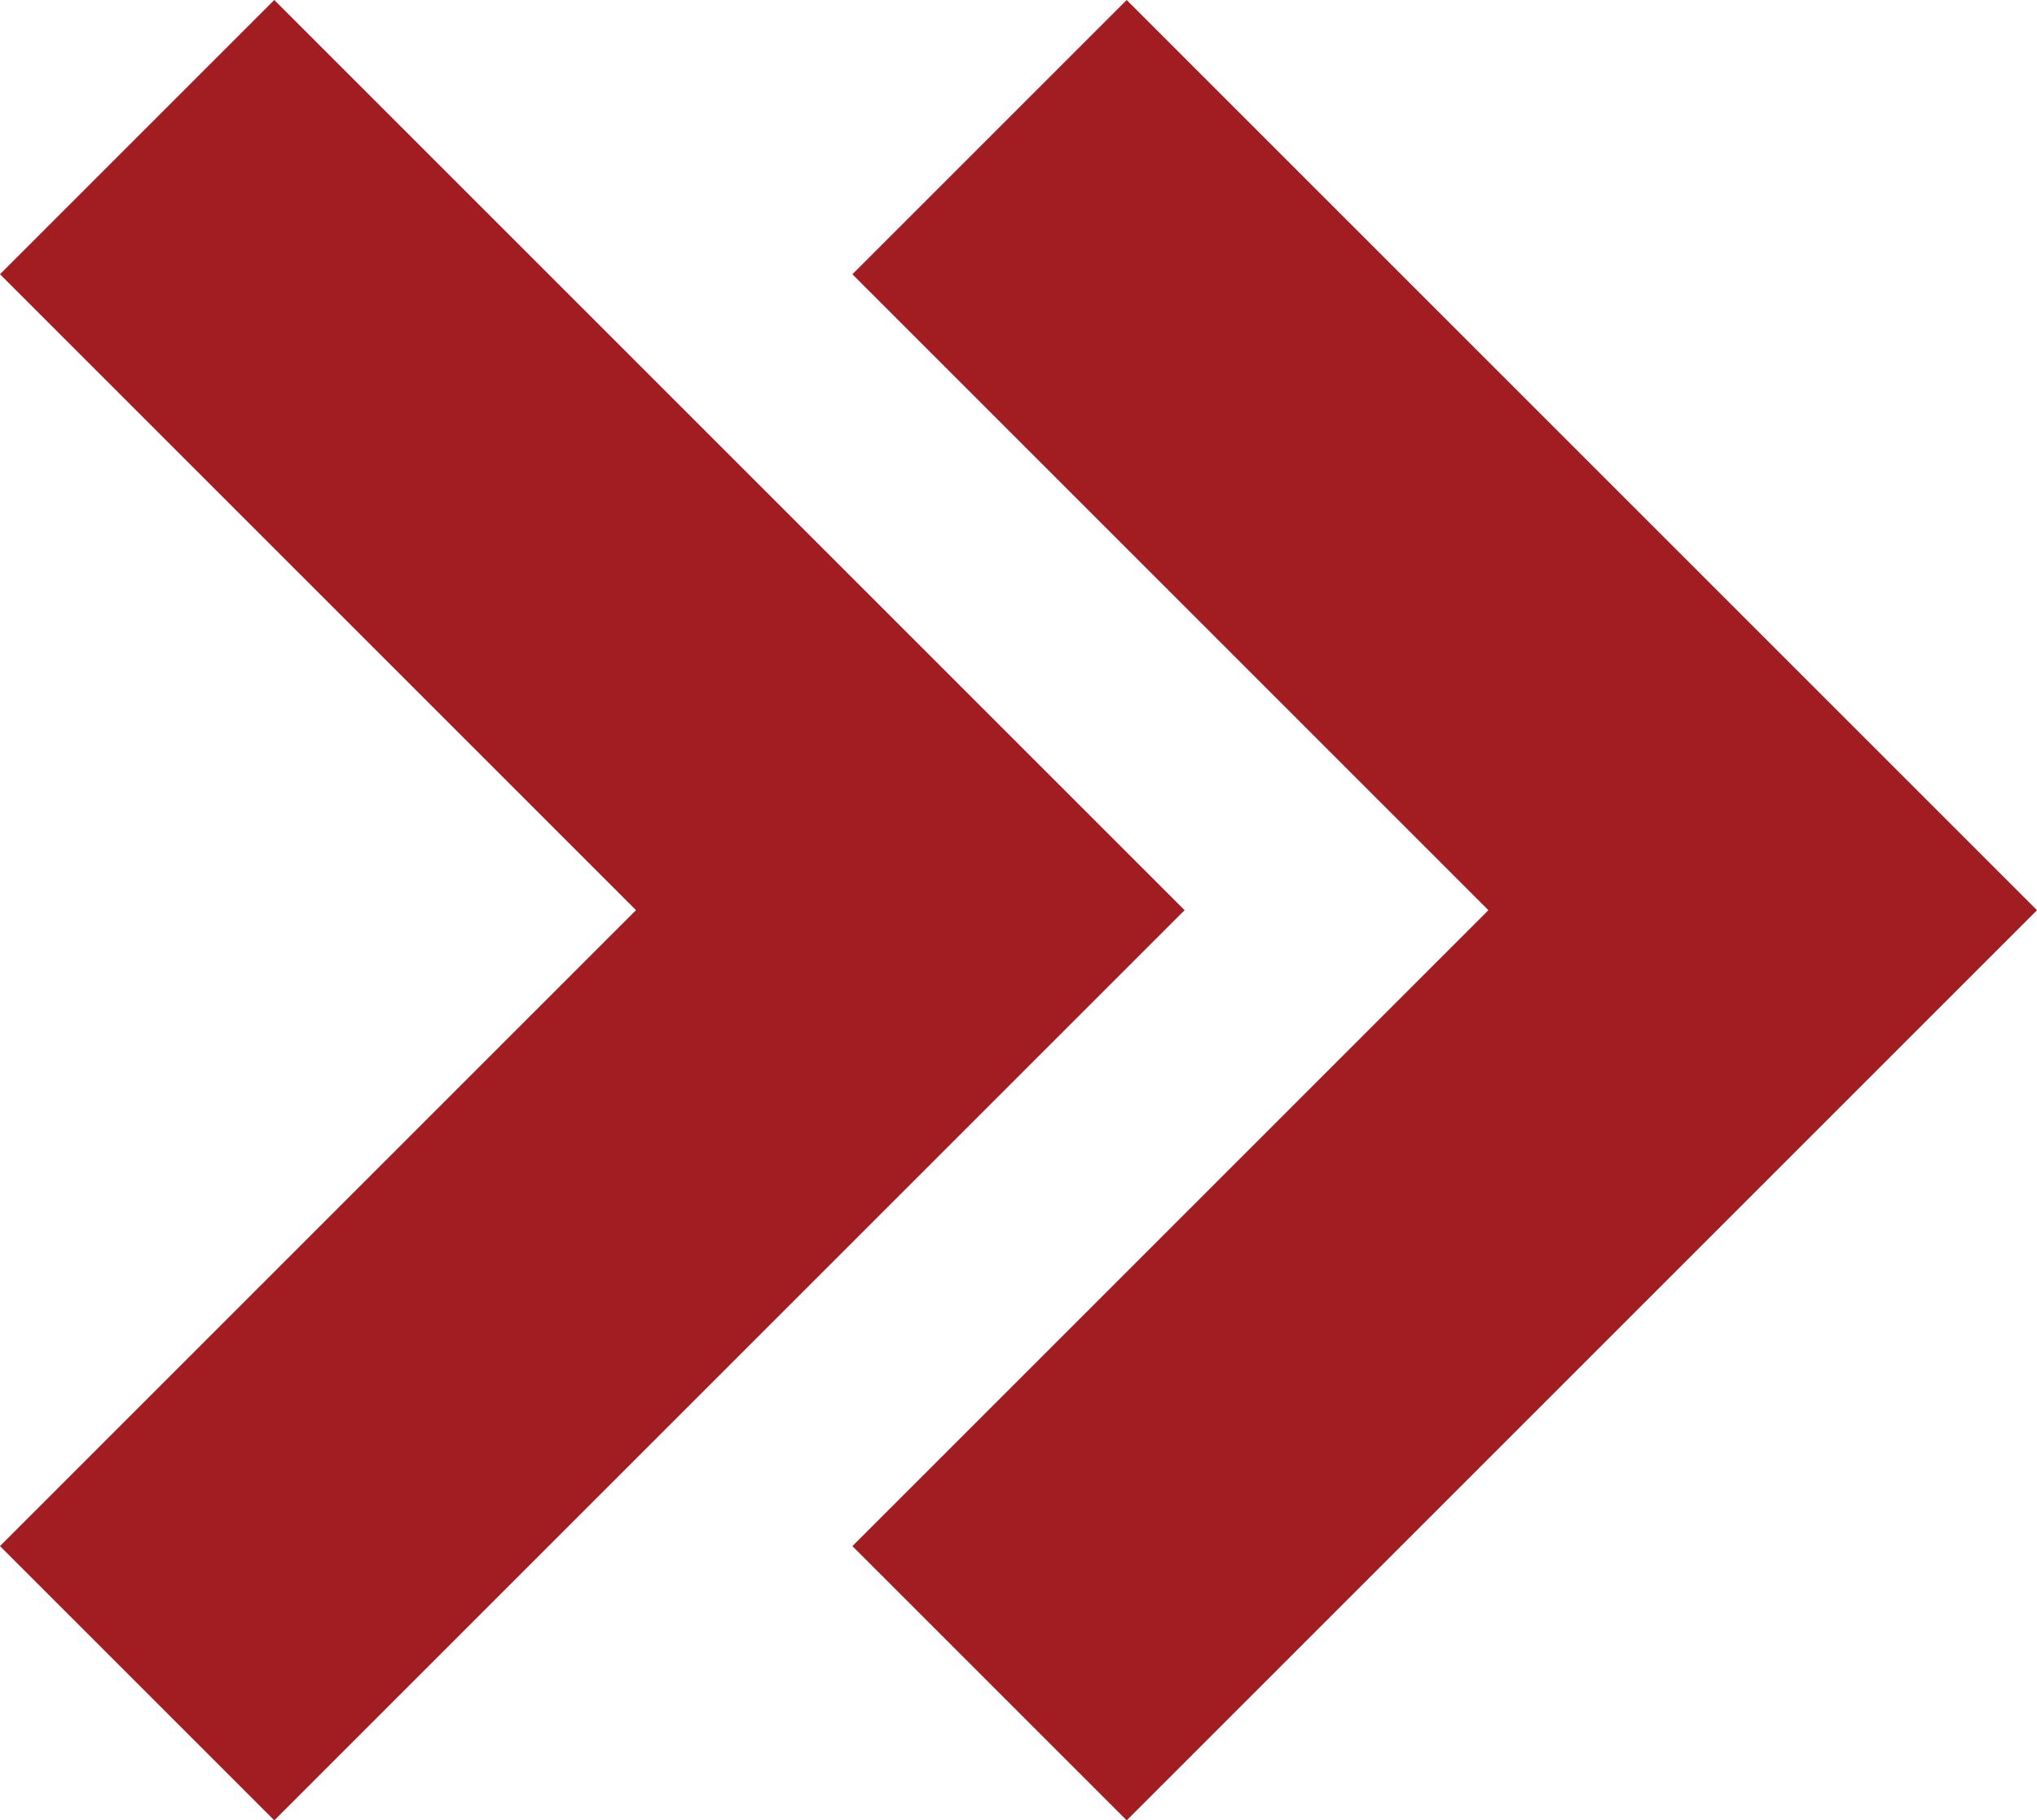
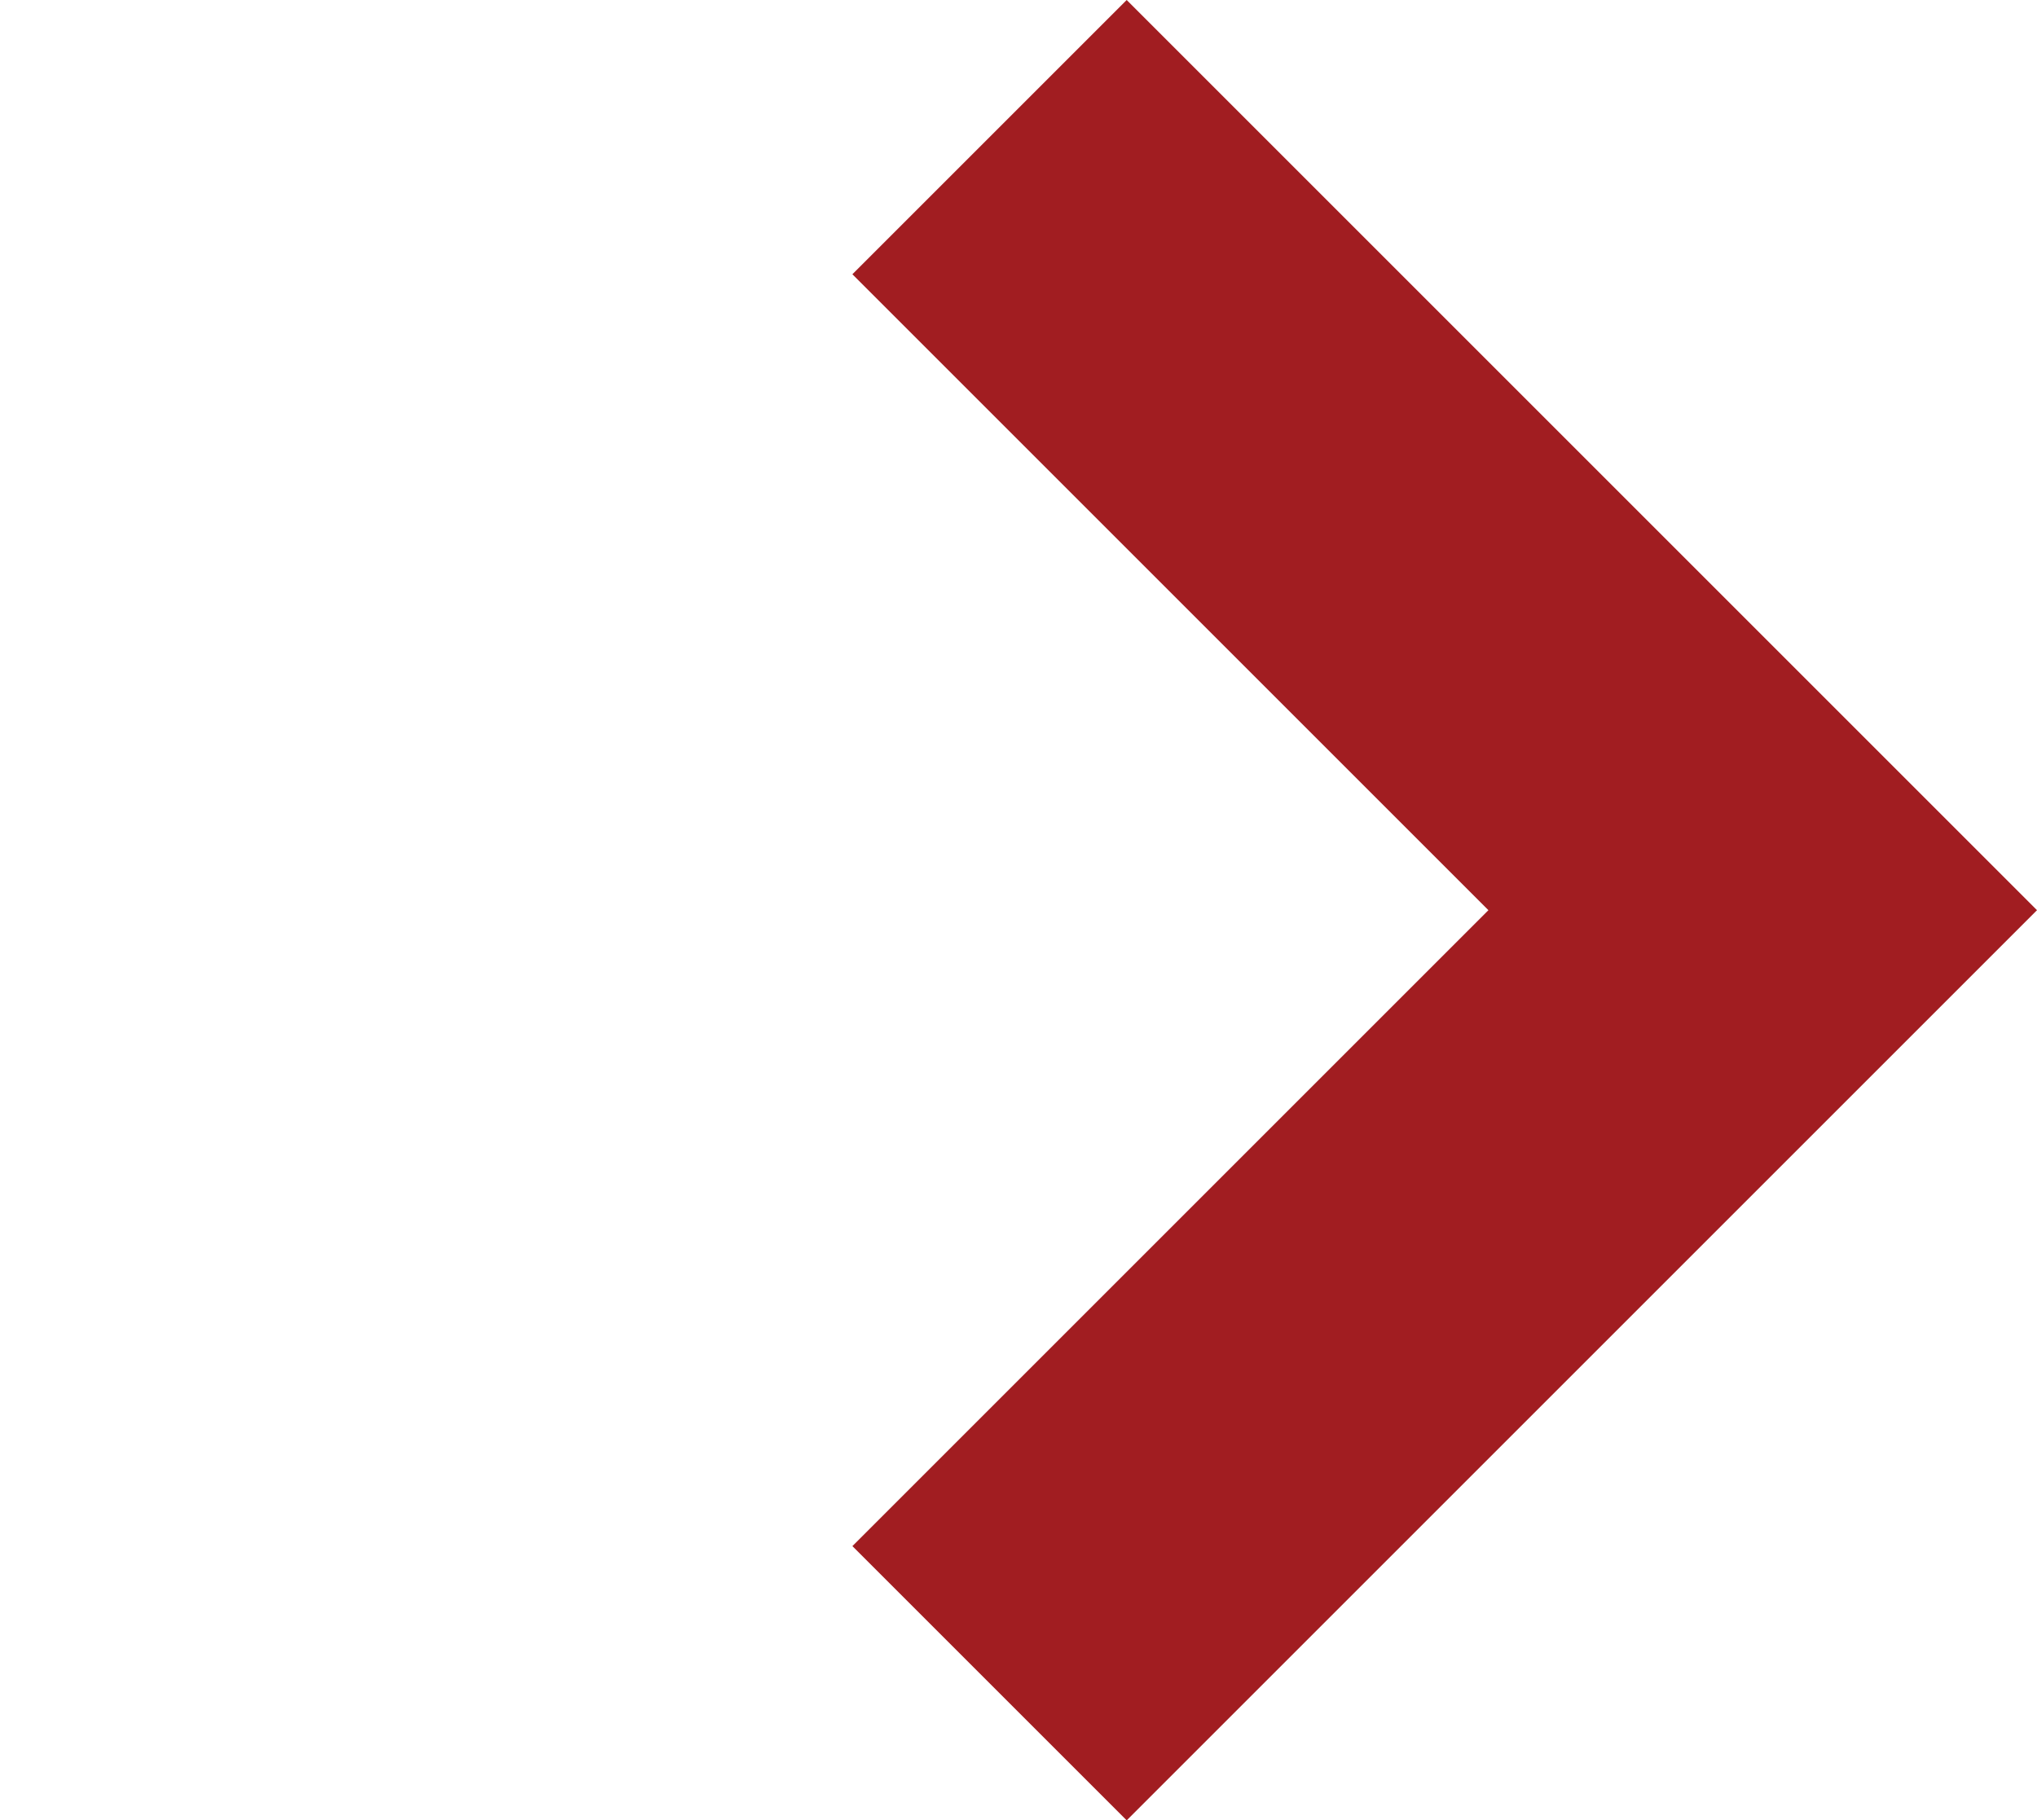
<svg xmlns="http://www.w3.org/2000/svg" viewBox="0 0 18.64 16.66">
  <defs>
    <style>
      .\32 7d37d8d-8323-4a2b-a6e6-a009b3f5a670 {
        fill: #a11d21;
      }
    </style>
  </defs>
  <title>Bullet_RightBullet_Right</title>
  <g id="d3dd0db6-ea3a-4a7e-a048-a171e9c50b02" data-name="katman 2">
    <g id="e7999ef4-3252-4c6f-bb64-a140085cf912" data-name="katman 1">
      <g>
-         <polygon class="27d37d8d-8323-4a2b-a6e6-a009b3f5a670" points="2.51 0 0 2.51 5.82 8.33 0 14.15 2.51 16.66 10.84 8.33 2.51 0" />
        <polygon class="27d37d8d-8323-4a2b-a6e6-a009b3f5a670" points="10.31 0 7.8 2.51 13.62 8.33 7.8 14.15 10.31 16.66 18.64 8.33 10.31 0" />
      </g>
    </g>
  </g>
</svg>